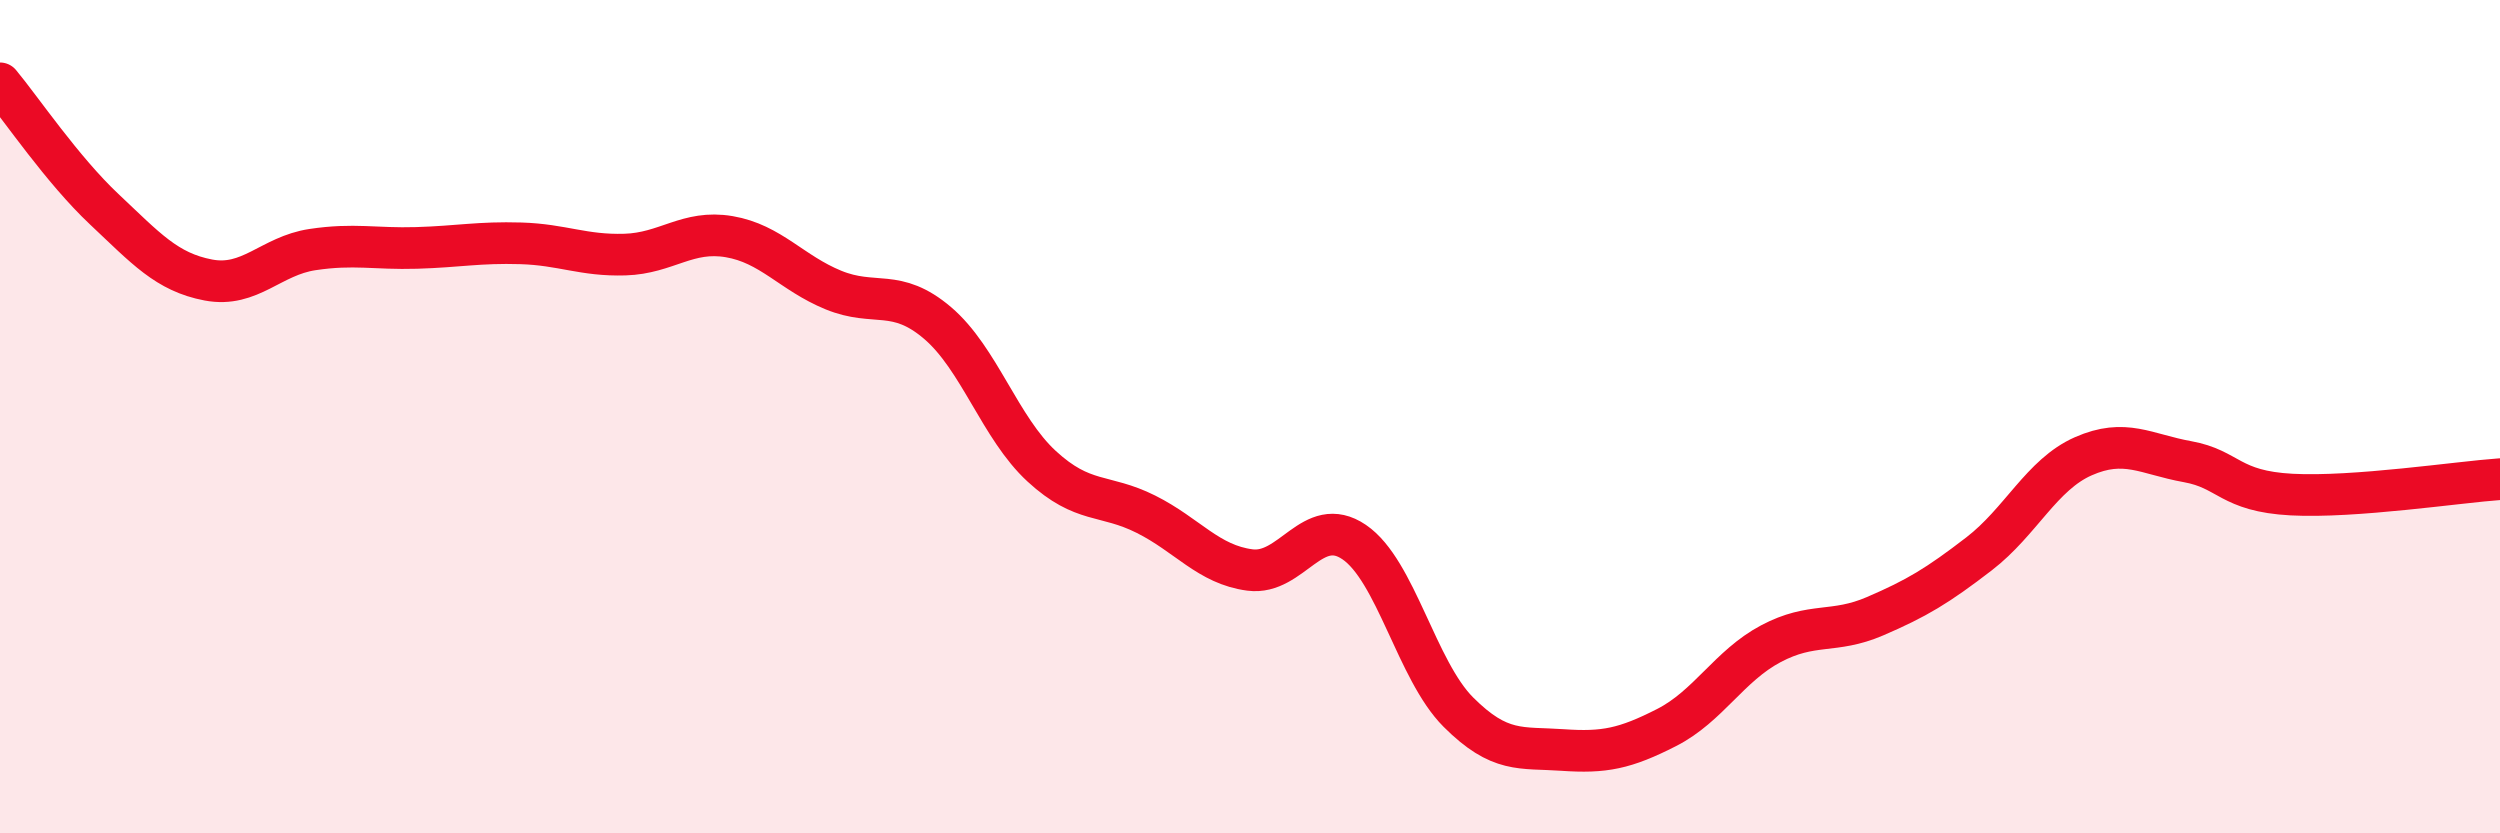
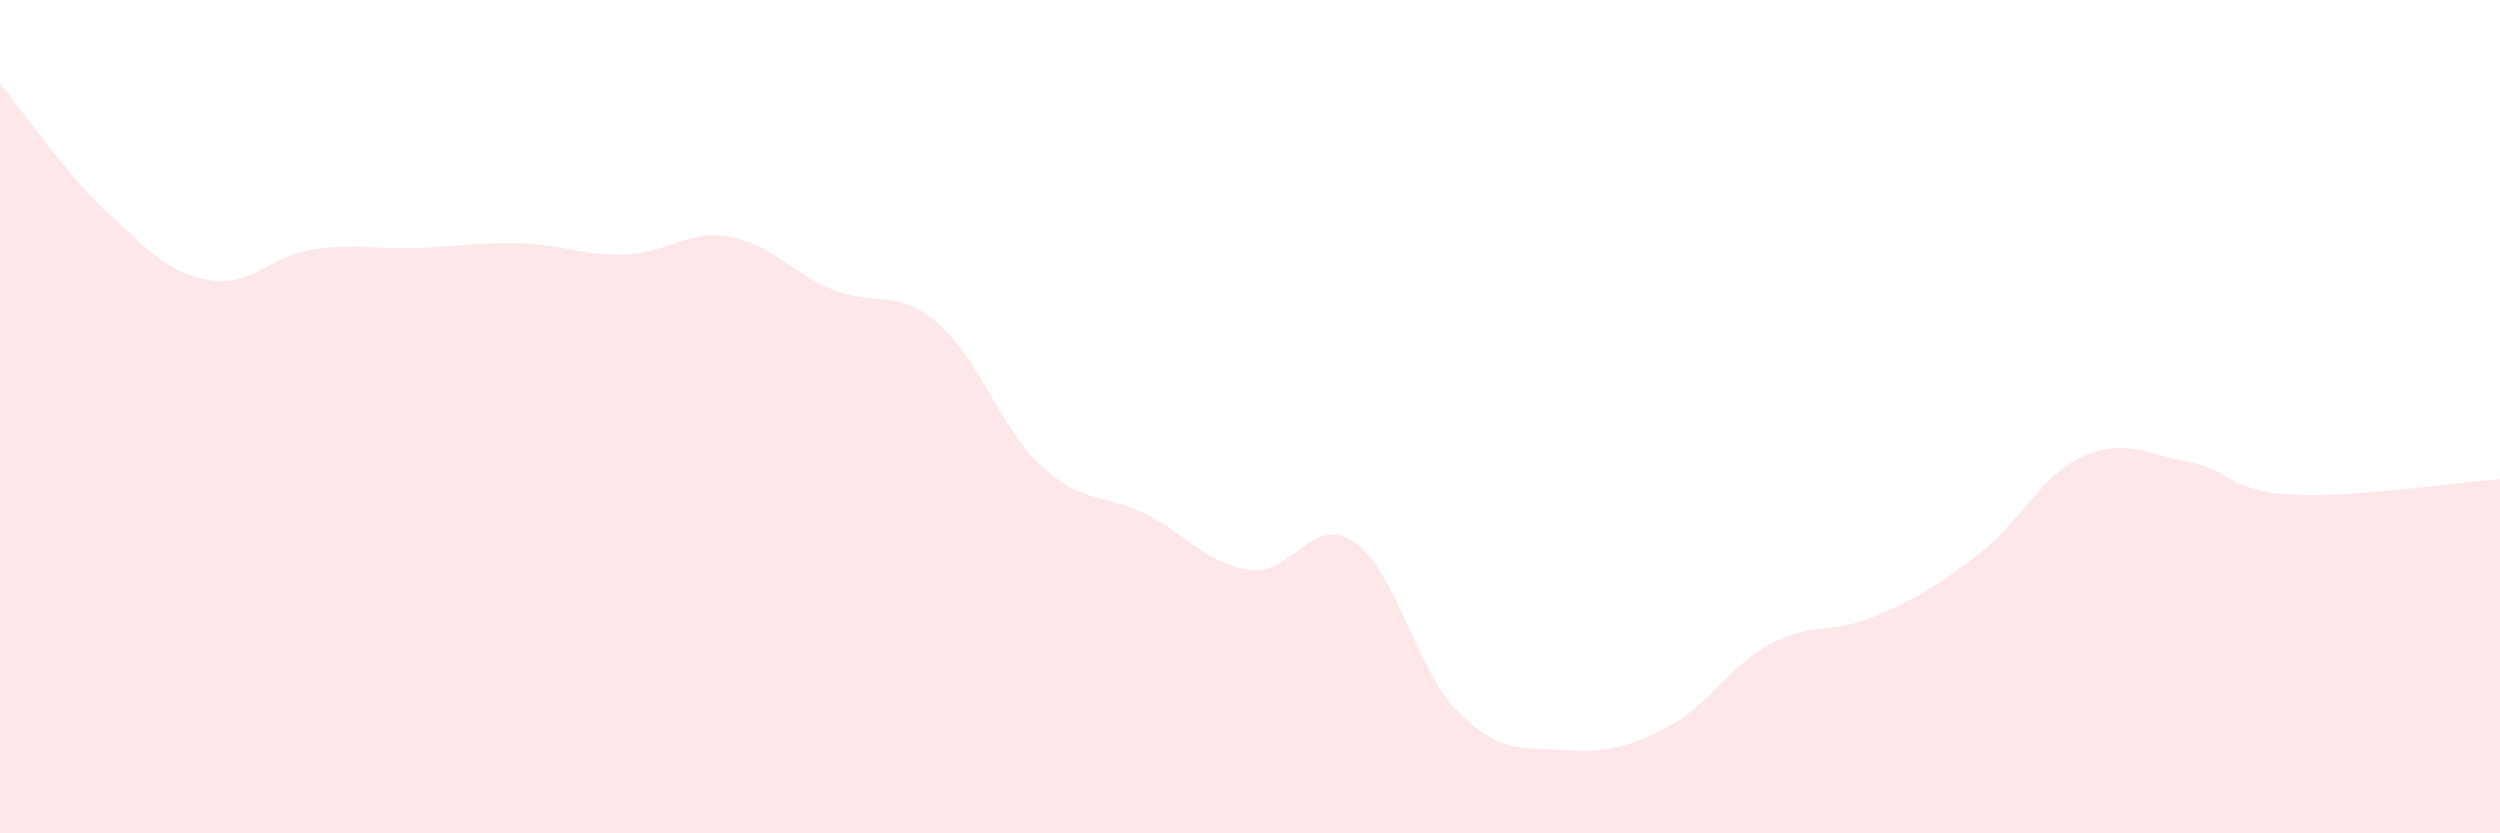
<svg xmlns="http://www.w3.org/2000/svg" width="60" height="20" viewBox="0 0 60 20">
  <path d="M 0,2 C 0.5,2.6 1.5,4.08 2.5,5.02 C 3.5,5.96 4,6.53 5,6.72 C 6,6.91 6.5,6.14 7.5,5.99 C 8.5,5.84 9,5.98 10,5.95 C 11,5.92 11.5,5.81 12.5,5.84 C 13.5,5.87 14,6.14 15,6.11 C 16,6.08 16.5,5.51 17.5,5.68 C 18.5,5.85 19,6.55 20,6.96 C 21,7.37 21.5,6.9 22.5,7.75 C 23.5,8.6 24,10.27 25,11.19 C 26,12.11 26.5,11.84 27.5,12.34 C 28.5,12.84 29,13.55 30,13.68 C 31,13.81 31.5,12.33 32.5,13.01 C 33.5,13.69 34,16.09 35,17.09 C 36,18.09 36.5,17.93 37.5,18 C 38.5,18.07 39,17.97 40,17.46 C 41,16.95 41.5,15.98 42.5,15.45 C 43.5,14.92 44,15.22 45,14.79 C 46,14.36 46.5,14.06 47.5,13.29 C 48.5,12.52 49,11.39 50,10.95 C 51,10.51 51.5,10.9 52.5,11.08 C 53.5,11.26 53.5,11.79 55,11.87 C 56.5,11.95 59,11.57 60,11.5L60 20L0 20Z" fill="#EB0A25" opacity="0.1" stroke-linecap="round" stroke-linejoin="round" />
-   <path d="M 0,2 C 0.5,2.6 1.5,4.08 2.5,5.02 C 3.5,5.96 4,6.53 5,6.72 C 6,6.91 6.5,6.14 7.5,5.99 C 8.5,5.84 9,5.98 10,5.95 C 11,5.92 11.5,5.81 12.5,5.84 C 13.5,5.87 14,6.14 15,6.11 C 16,6.08 16.5,5.51 17.5,5.68 C 18.5,5.85 19,6.55 20,6.96 C 21,7.37 21.5,6.9 22.5,7.75 C 23.5,8.6 24,10.27 25,11.19 C 26,12.11 26.5,11.84 27.5,12.34 C 28.5,12.84 29,13.55 30,13.68 C 31,13.81 31.5,12.33 32.5,13.01 C 33.5,13.69 34,16.09 35,17.09 C 36,18.09 36.5,17.93 37.5,18 C 38.5,18.07 39,17.97 40,17.46 C 41,16.95 41.5,15.98 42.5,15.45 C 43.5,14.92 44,15.22 45,14.79 C 46,14.36 46.5,14.06 47.5,13.29 C 48.5,12.52 49,11.39 50,10.95 C 51,10.51 51.5,10.9 52.5,11.08 C 53.5,11.26 53.5,11.79 55,11.87 C 56.5,11.95 59,11.57 60,11.5" stroke="#EB0A25" stroke-width="1" fill="none" stroke-linecap="round" stroke-linejoin="round" />
</svg>